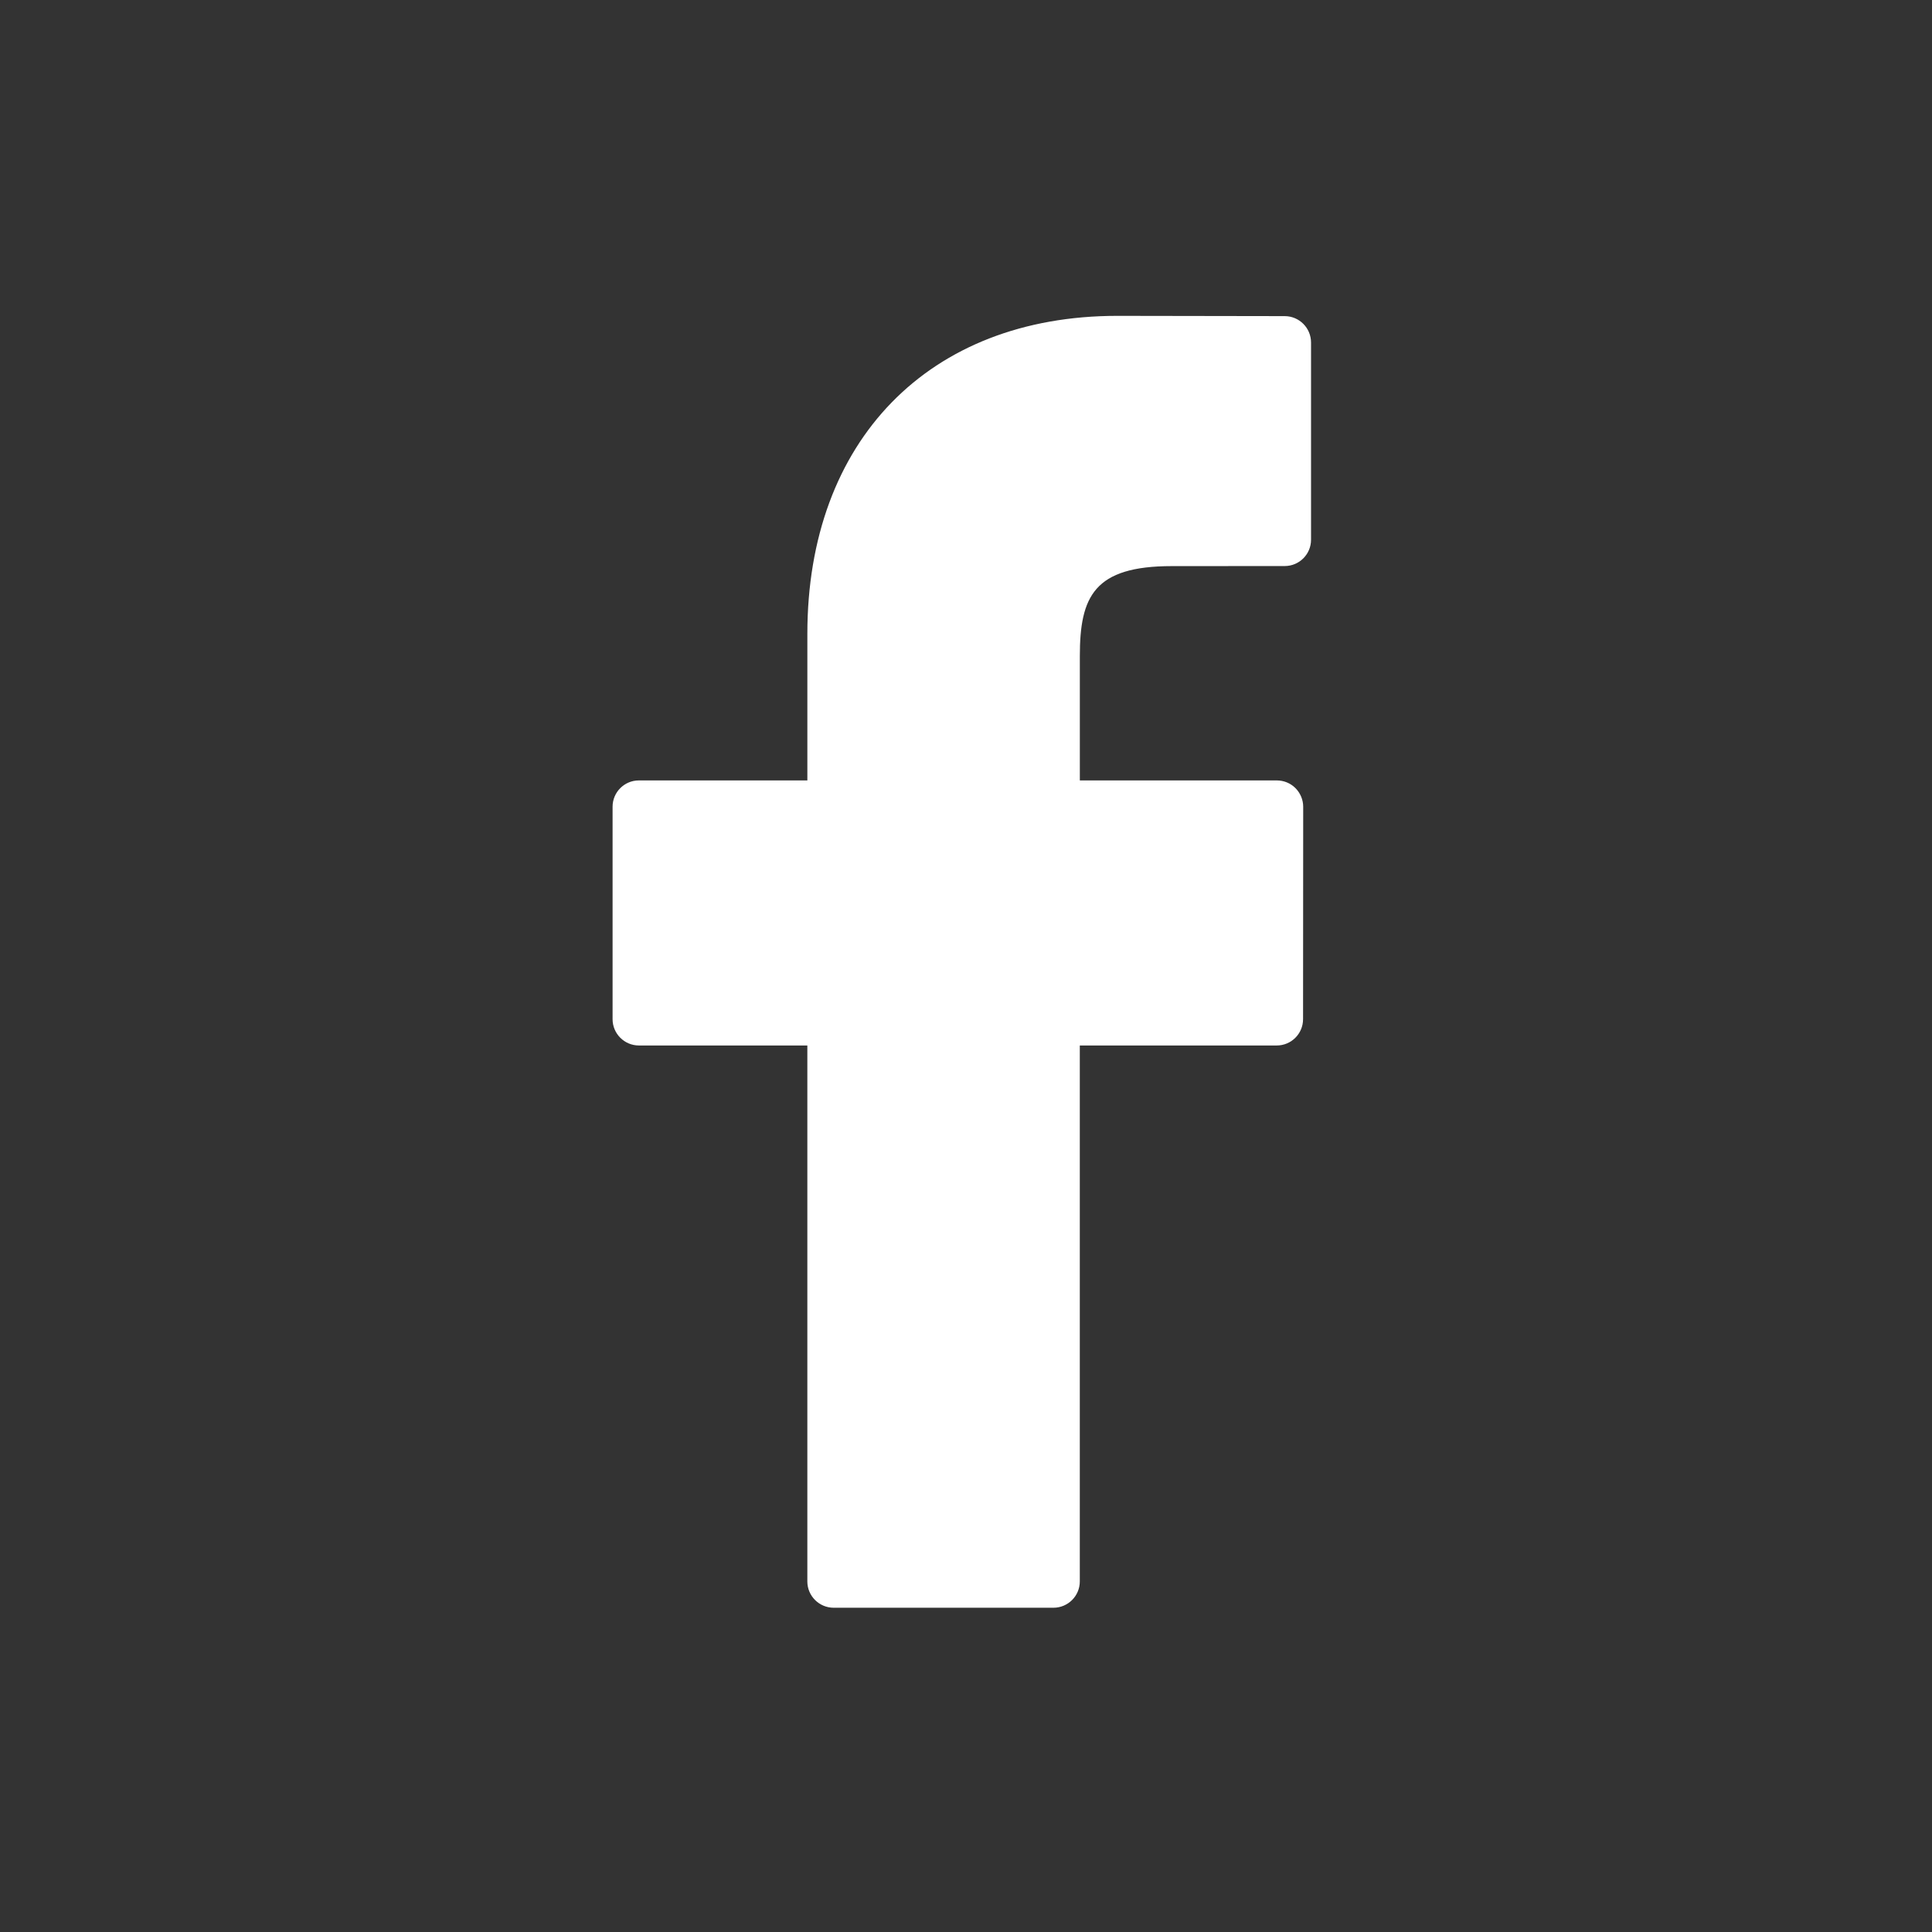
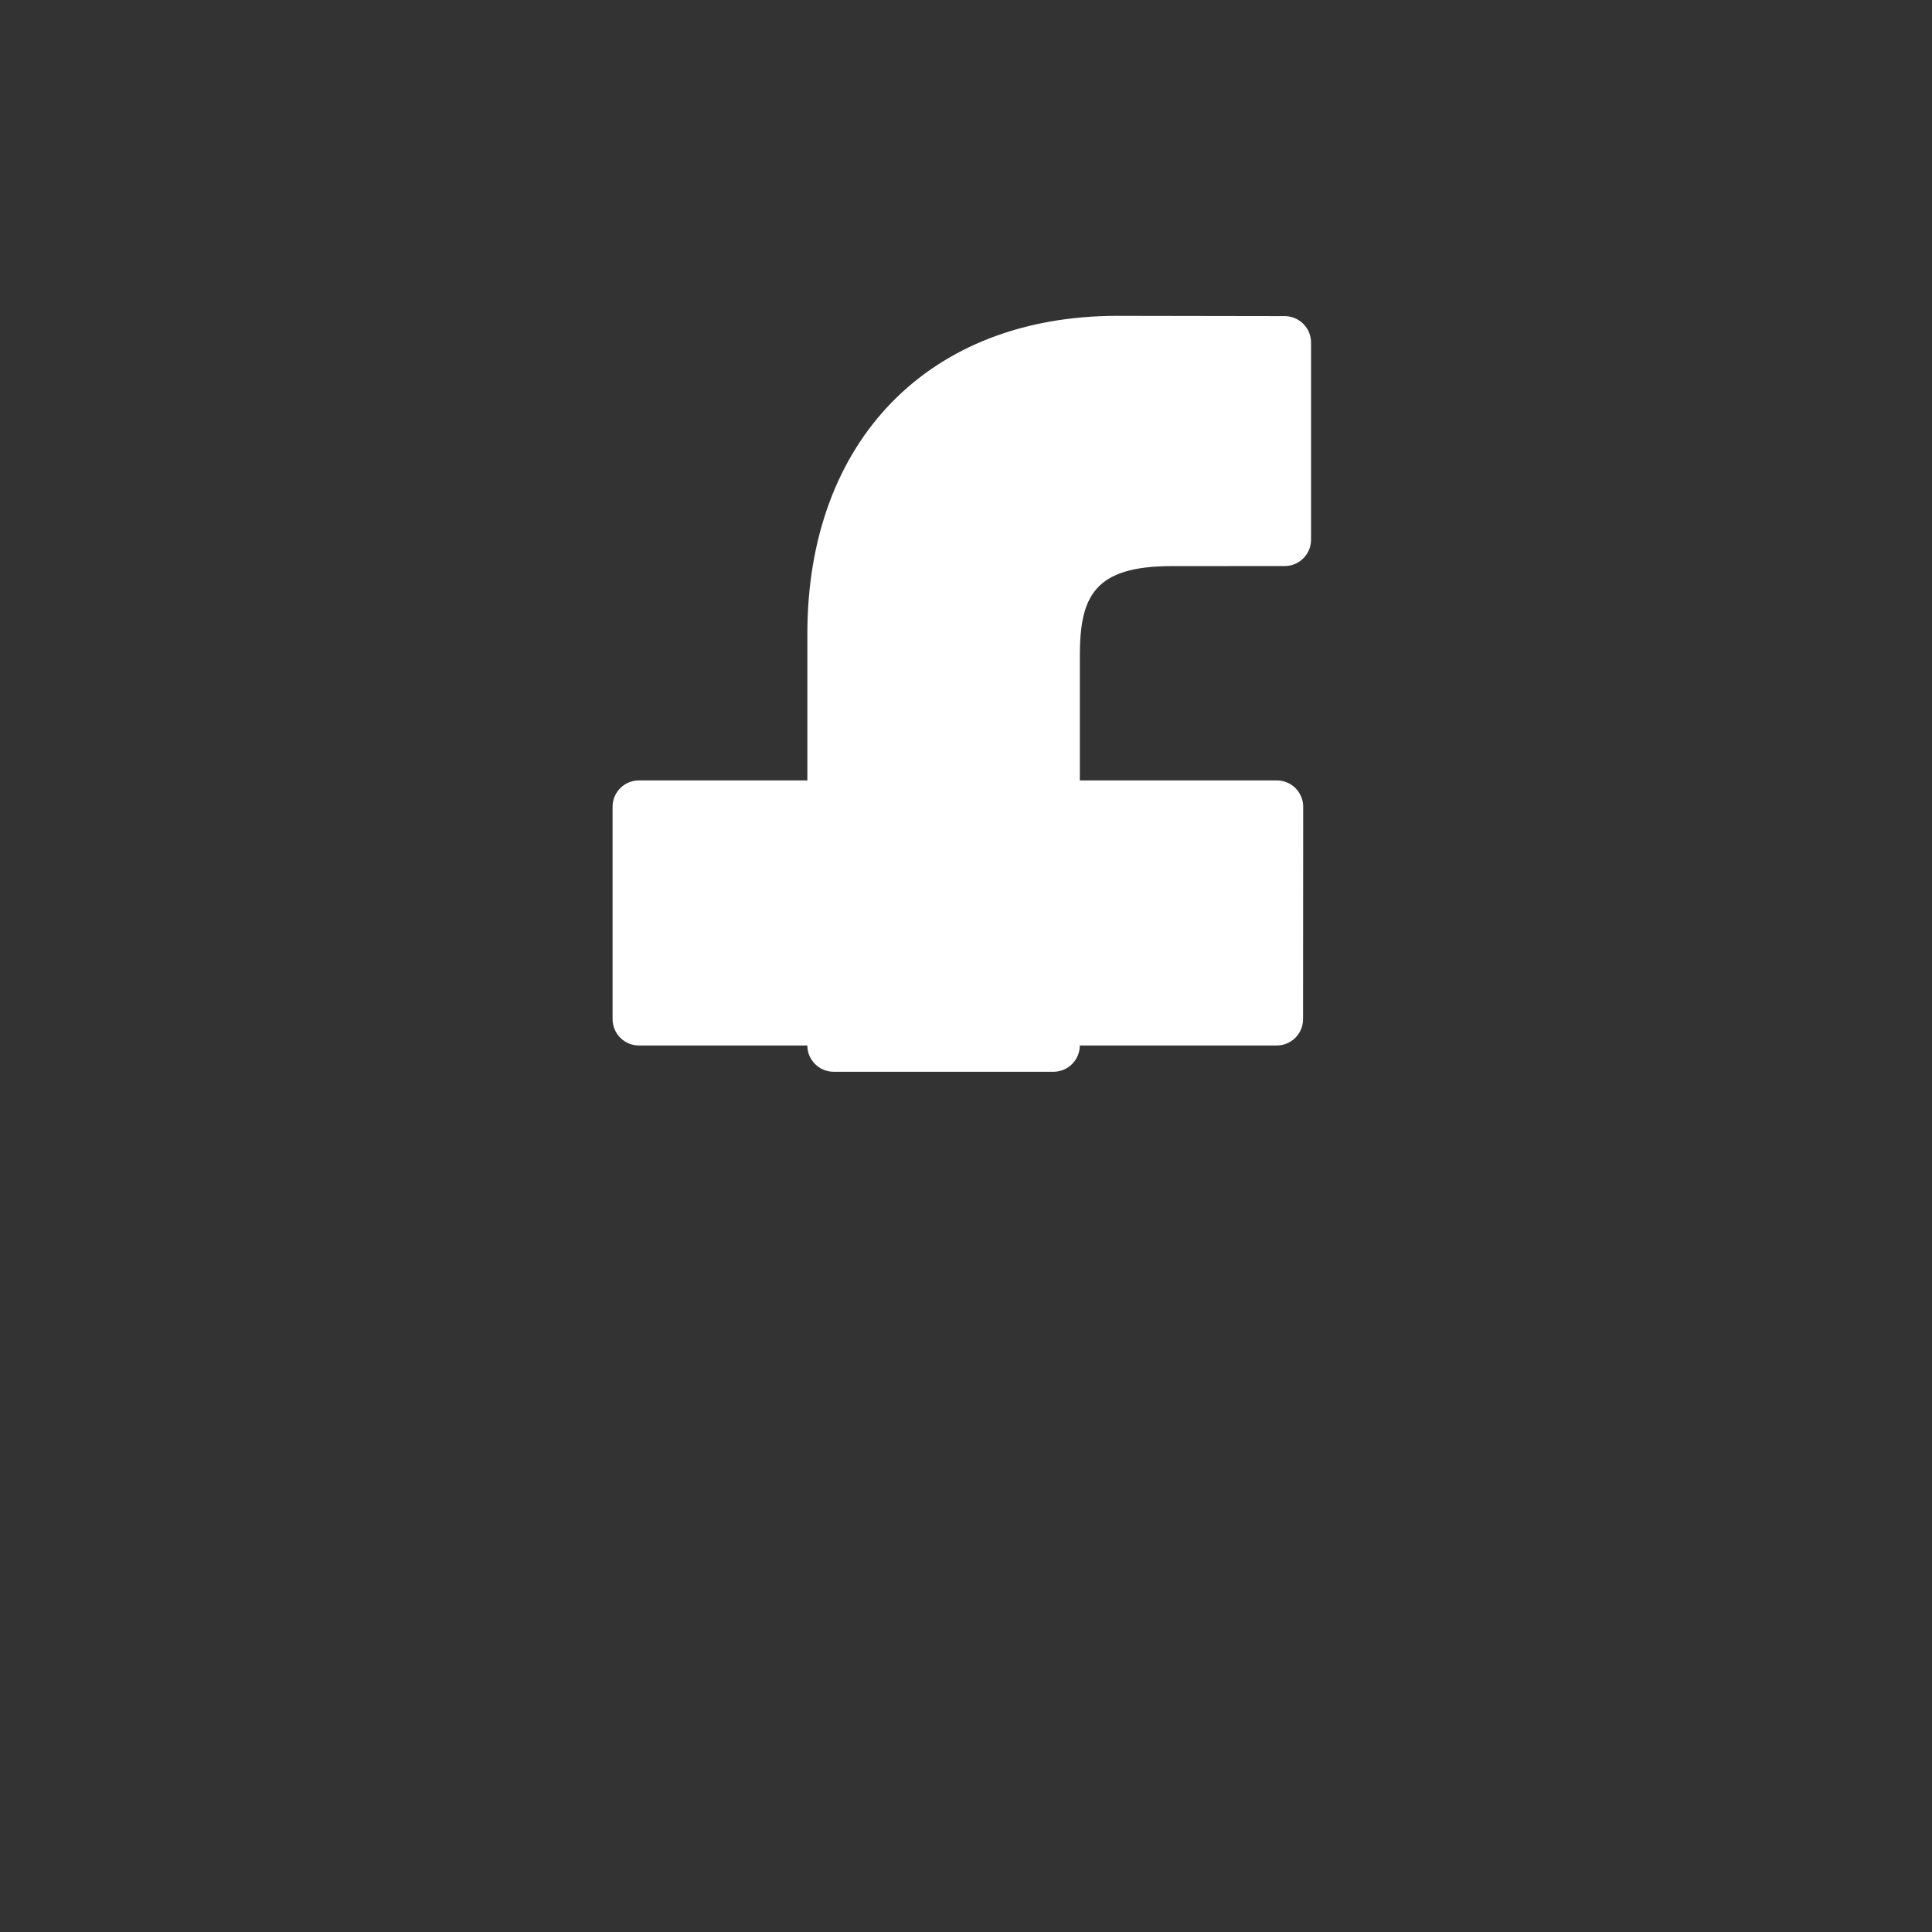
<svg xmlns="http://www.w3.org/2000/svg" version="1.1" x="0px" y="0px" width="115px" height="115px" viewBox="-36.463 -18.801 115 115" enable-background="new -36.463 -18.801 115 115" xml:space="preserve">
  <rect x="-36.463" y="-18.801" width="115" height="115" fill="#333333" stroke="none" />
  <defs>
</defs>
-   <path fill="#FFFFFF" d="M40.012,0.016L30.039,0C18.836,0,11.594,7.43,11.594,18.926v8.727H1.566C0.703,27.652,0,28.352,0,29.219  v12.645c0,0.863,0.703,1.566,1.566,1.566h10.027v31.903c0,0.862,0.703,1.565,1.57,1.565h13.078c0.867,0,1.57-0.703,1.57-1.565V43.43  h11.723c0.867,0,1.566-0.703,1.566-1.566l0.008-12.645c0-0.414-0.168-0.813-0.461-1.109c-0.293-0.293-0.691-0.457-1.109-0.457  H27.813v-7.397c0-3.556,0.848-5.36,5.477-5.36l6.719-0.004c0.867,0,1.566-0.703,1.566-1.566V1.586  C41.574,0.719,40.875,0.02,40.012,0.016L40.012,0.016z M40.012,0.016" />
+   <path fill="#FFFFFF" d="M40.012,0.016L30.039,0C18.836,0,11.594,7.43,11.594,18.926v8.727H1.566C0.703,27.652,0,28.352,0,29.219  v12.645c0,0.863,0.703,1.566,1.566,1.566h10.027c0,0.862,0.703,1.565,1.57,1.565h13.078c0.867,0,1.57-0.703,1.57-1.565V43.43  h11.723c0.867,0,1.566-0.703,1.566-1.566l0.008-12.645c0-0.414-0.168-0.813-0.461-1.109c-0.293-0.293-0.691-0.457-1.109-0.457  H27.813v-7.397c0-3.556,0.848-5.36,5.477-5.36l6.719-0.004c0.867,0,1.566-0.703,1.566-1.566V1.586  C41.574,0.719,40.875,0.02,40.012,0.016L40.012,0.016z M40.012,0.016" />
</svg>